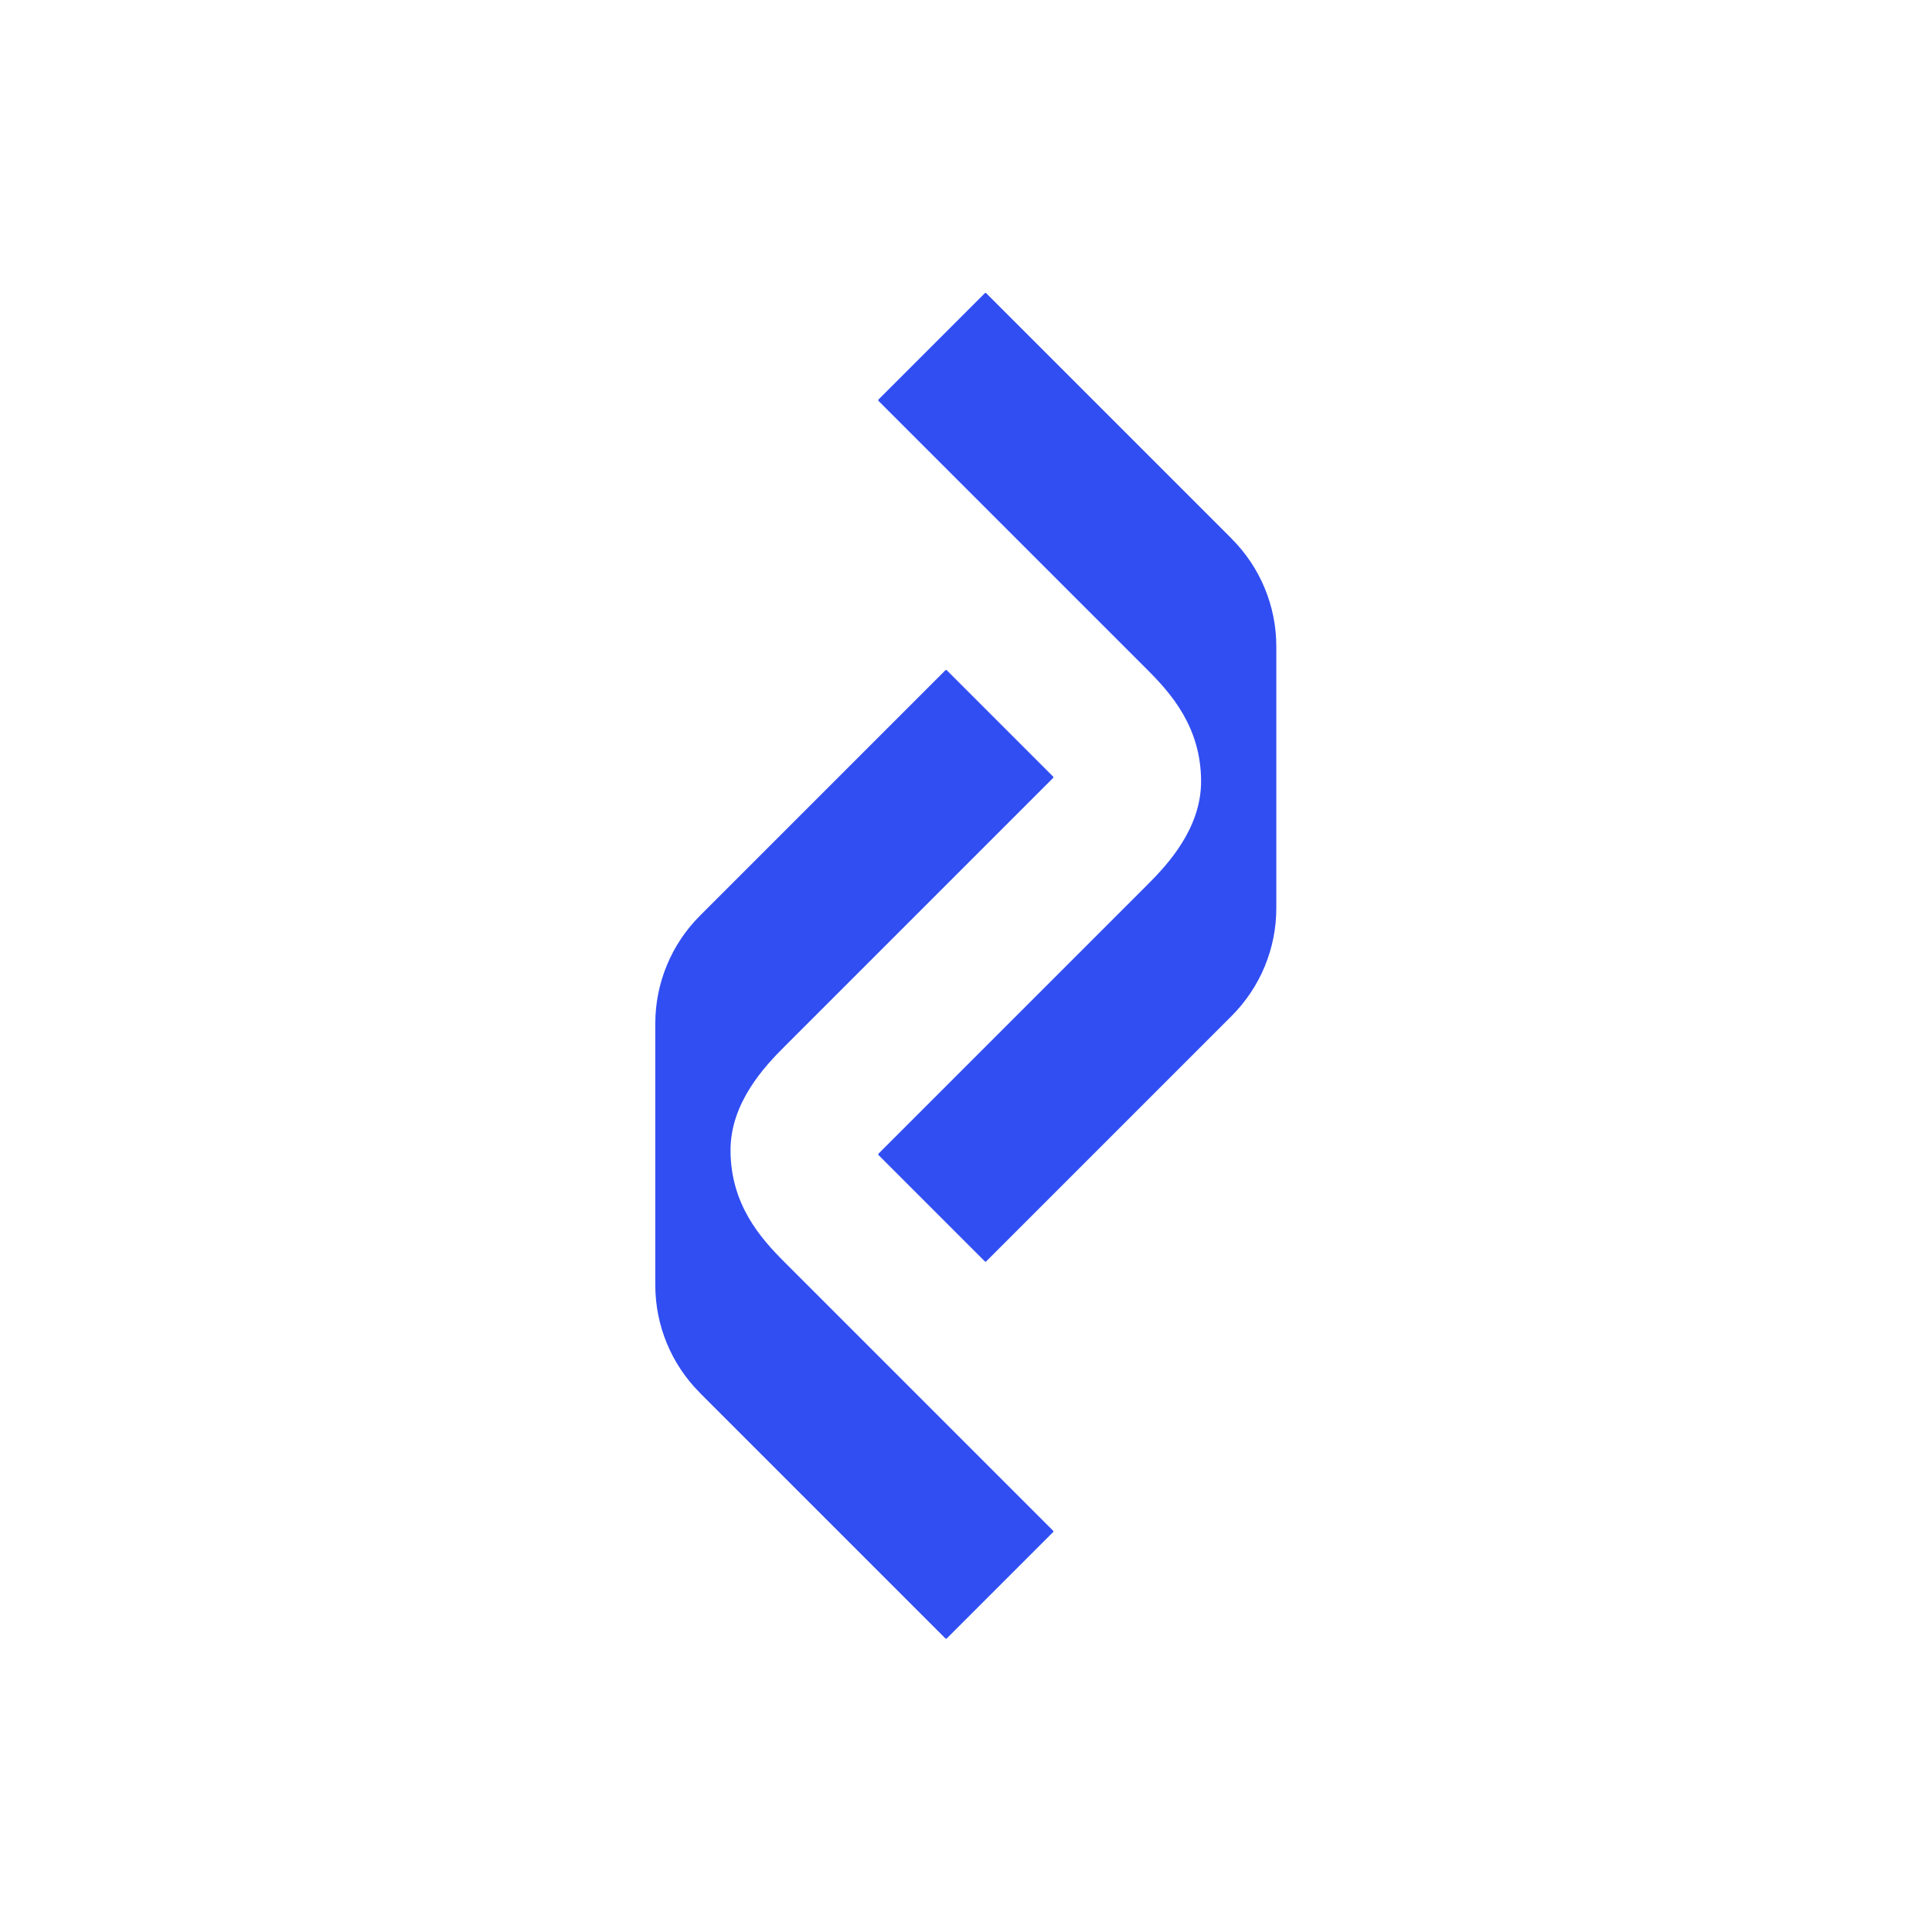
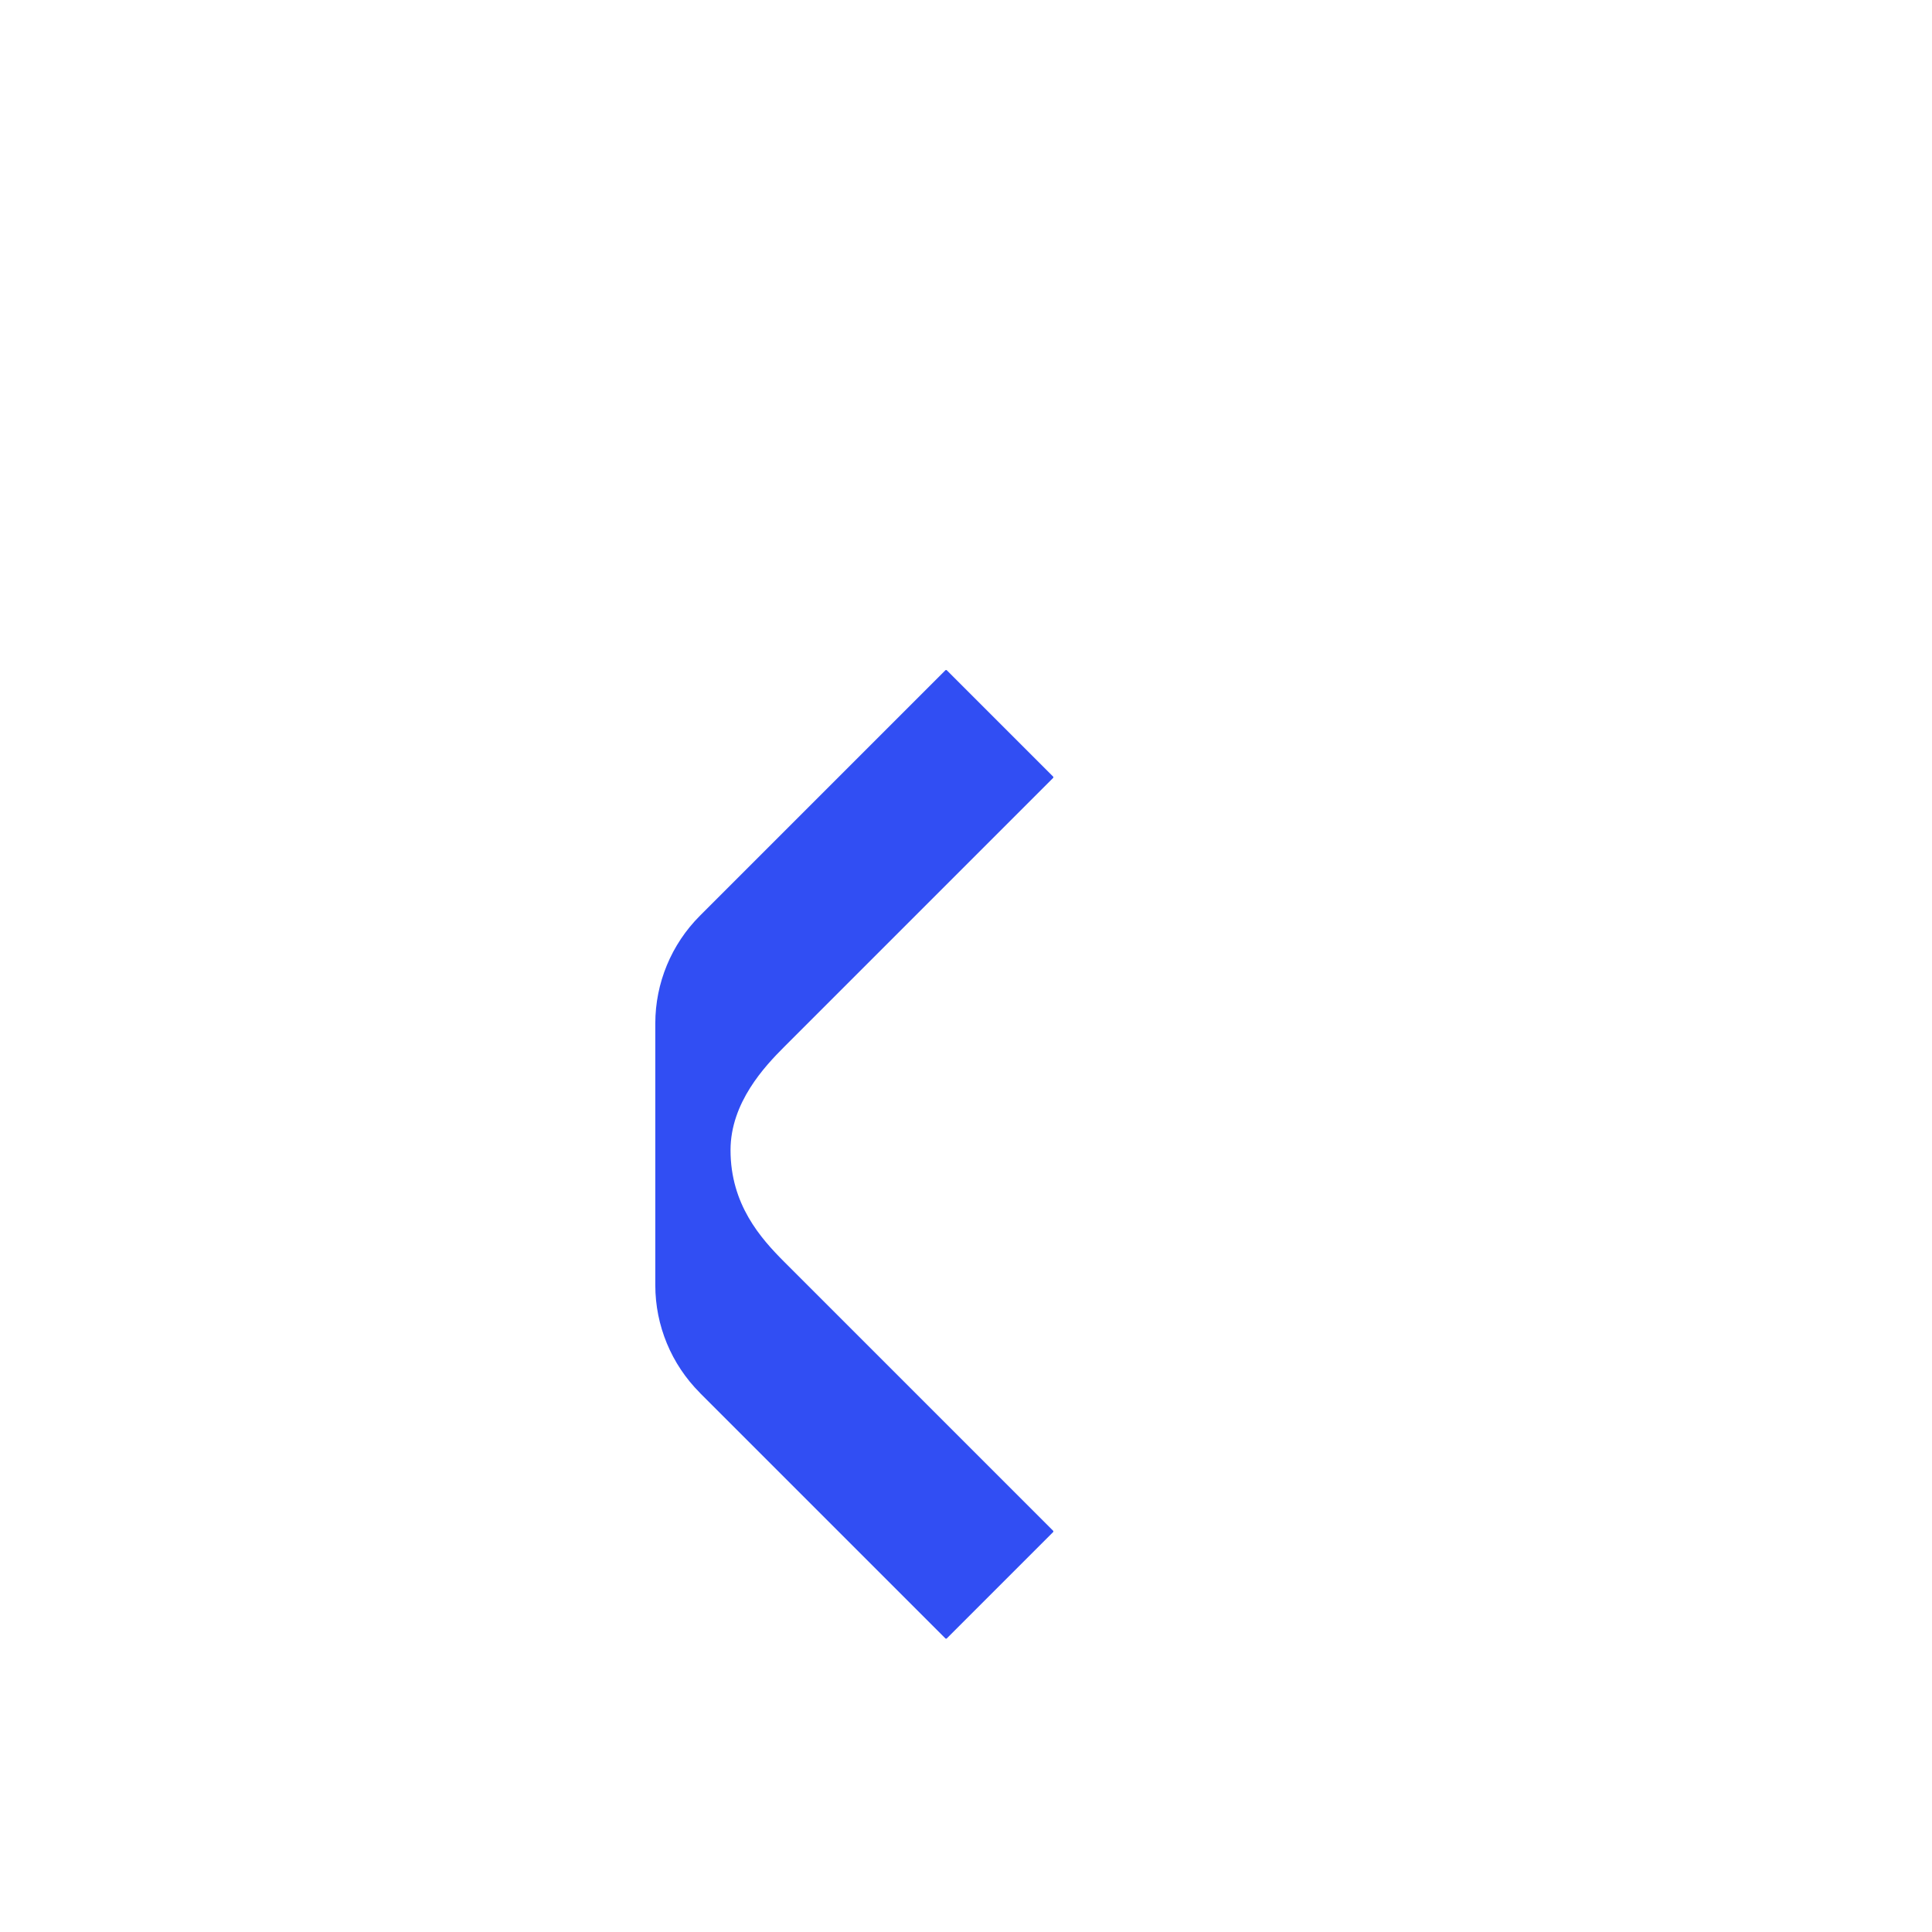
<svg xmlns="http://www.w3.org/2000/svg" version="1.1" width="1000" height="1000">
  <style>
    #light-icon {
      display: inline;
    }
    #dark-icon {
      display: none;
    }

    @media (prefers-color-scheme: dark) {
      #light-icon {
        display: none;
      }
      #dark-icon {
        display: inline;
      }
    }
  </style>
  <g id="light-icon">
    <svg version="1.1" width="1000" height="1000">
      <g>
        <g transform="matrix(1.998,0,0,1.998,0,0.24)">
          <svg version="1.1" width="500.4" height="500.16">
            <svg id="Ebene_1" viewBox="0 0 500.4 500.16">
              <defs>
                <style>.cls-1{fill:#314ef3;stroke-width:0px;}</style>
              </defs>
-               <path class="cls-1" d="M319.08,139.43l-63.59-63.59c-.1-.1-.27-.1-.37,0l-27.53,27.53c-.1.1-.1.27,0,.37l69.6,69.6c6.17,6.17,13.96,14.92,13.96,28.99,0,12.32-8.88,21.73-13.9,26.75l-69.66,69.66c-.1.1-.1.27,0,.37l27.53,27.53c.1.1.27.1.37,0l63.59-63.59c7.4-7.4,11.56-17.44,11.56-27.9v-67.8c0-10.47-4.16-20.5-11.56-27.9h0Z" />
              <path class="cls-1" d="M181.32,360.73l63.59,63.59c.1.1.27.1.37,0l27.53-27.53c.1-.1.1-.27,0-.37l-69.6-69.6c-6.17-6.17-13.96-14.92-13.96-28.99,0-12.32,8.88-21.73,13.9-26.75l69.66-69.66c.1-.1.1-.27,0-.37l-27.53-27.53c-.1-.1-.27-.1-.37,0l-63.59,63.59c-7.4,7.4-11.56,17.44-11.56,27.9v67.8c0,10.47,4.16,20.5,11.56,27.9h0Z" />
            </svg>
          </svg>
        </g>
      </g>
    </svg>
  </g>
  <g id="dark-icon">
    <svg version="1.1" width="1000" height="1000">
      <g clip-path="url(#SvgjsClipPath1019)">
-         <rect width="1000" height="1000" fill="#ffffff" />
        <g transform="matrix(1.399,0,0,1.399,150,150.168)">
          <svg version="1.1" width="500.4" height="500.16">
            <svg id="Ebene_1" viewBox="0 0 500.4 500.16">
              <defs>
                <style>.cls-1{fill:#314ef3;stroke-width:0px;}</style>
                <clipPath id="SvgjsClipPath1019">
-                   <rect width="1000" height="1000" x="0" y="0" rx="350" ry="350" />
-                 </clipPath>
+                   </clipPath>
              </defs>
-               <path class="cls-1" d="M319.08,139.43l-63.59-63.59c-.1-.1-.27-.1-.37,0l-27.53,27.53c-.1.1-.1.27,0,.37l69.6,69.6c6.17,6.17,13.96,14.92,13.96,28.99,0,12.32-8.88,21.73-13.9,26.75l-69.66,69.66c-.1.1-.1.27,0,.37l27.53,27.53c.1.1.27.1.37,0l63.59-63.59c7.4-7.4,11.56-17.44,11.56-27.9v-67.8c0-10.47-4.16-20.5-11.56-27.9h0Z" />
-               <path class="cls-1" d="M181.32,360.73l63.59,63.59c.1.1.27.1.37,0l27.53-27.53c.1-.1.1-.27,0-.37l-69.6-69.6c-6.17-6.17-13.96-14.92-13.96-28.99,0-12.32,8.88-21.73,13.9-26.75l69.66-69.66c.1-.1.1-.27,0-.37l-27.53-27.53c-.1-.1-.27-.1-.37,0l-63.59,63.59c-7.4,7.4-11.56,17.44-11.56,27.9v67.8c0,10.47,4.16,20.5,11.56,27.9h0Z" />
            </svg>
          </svg>
        </g>
      </g>
    </svg>
  </g>
</svg>